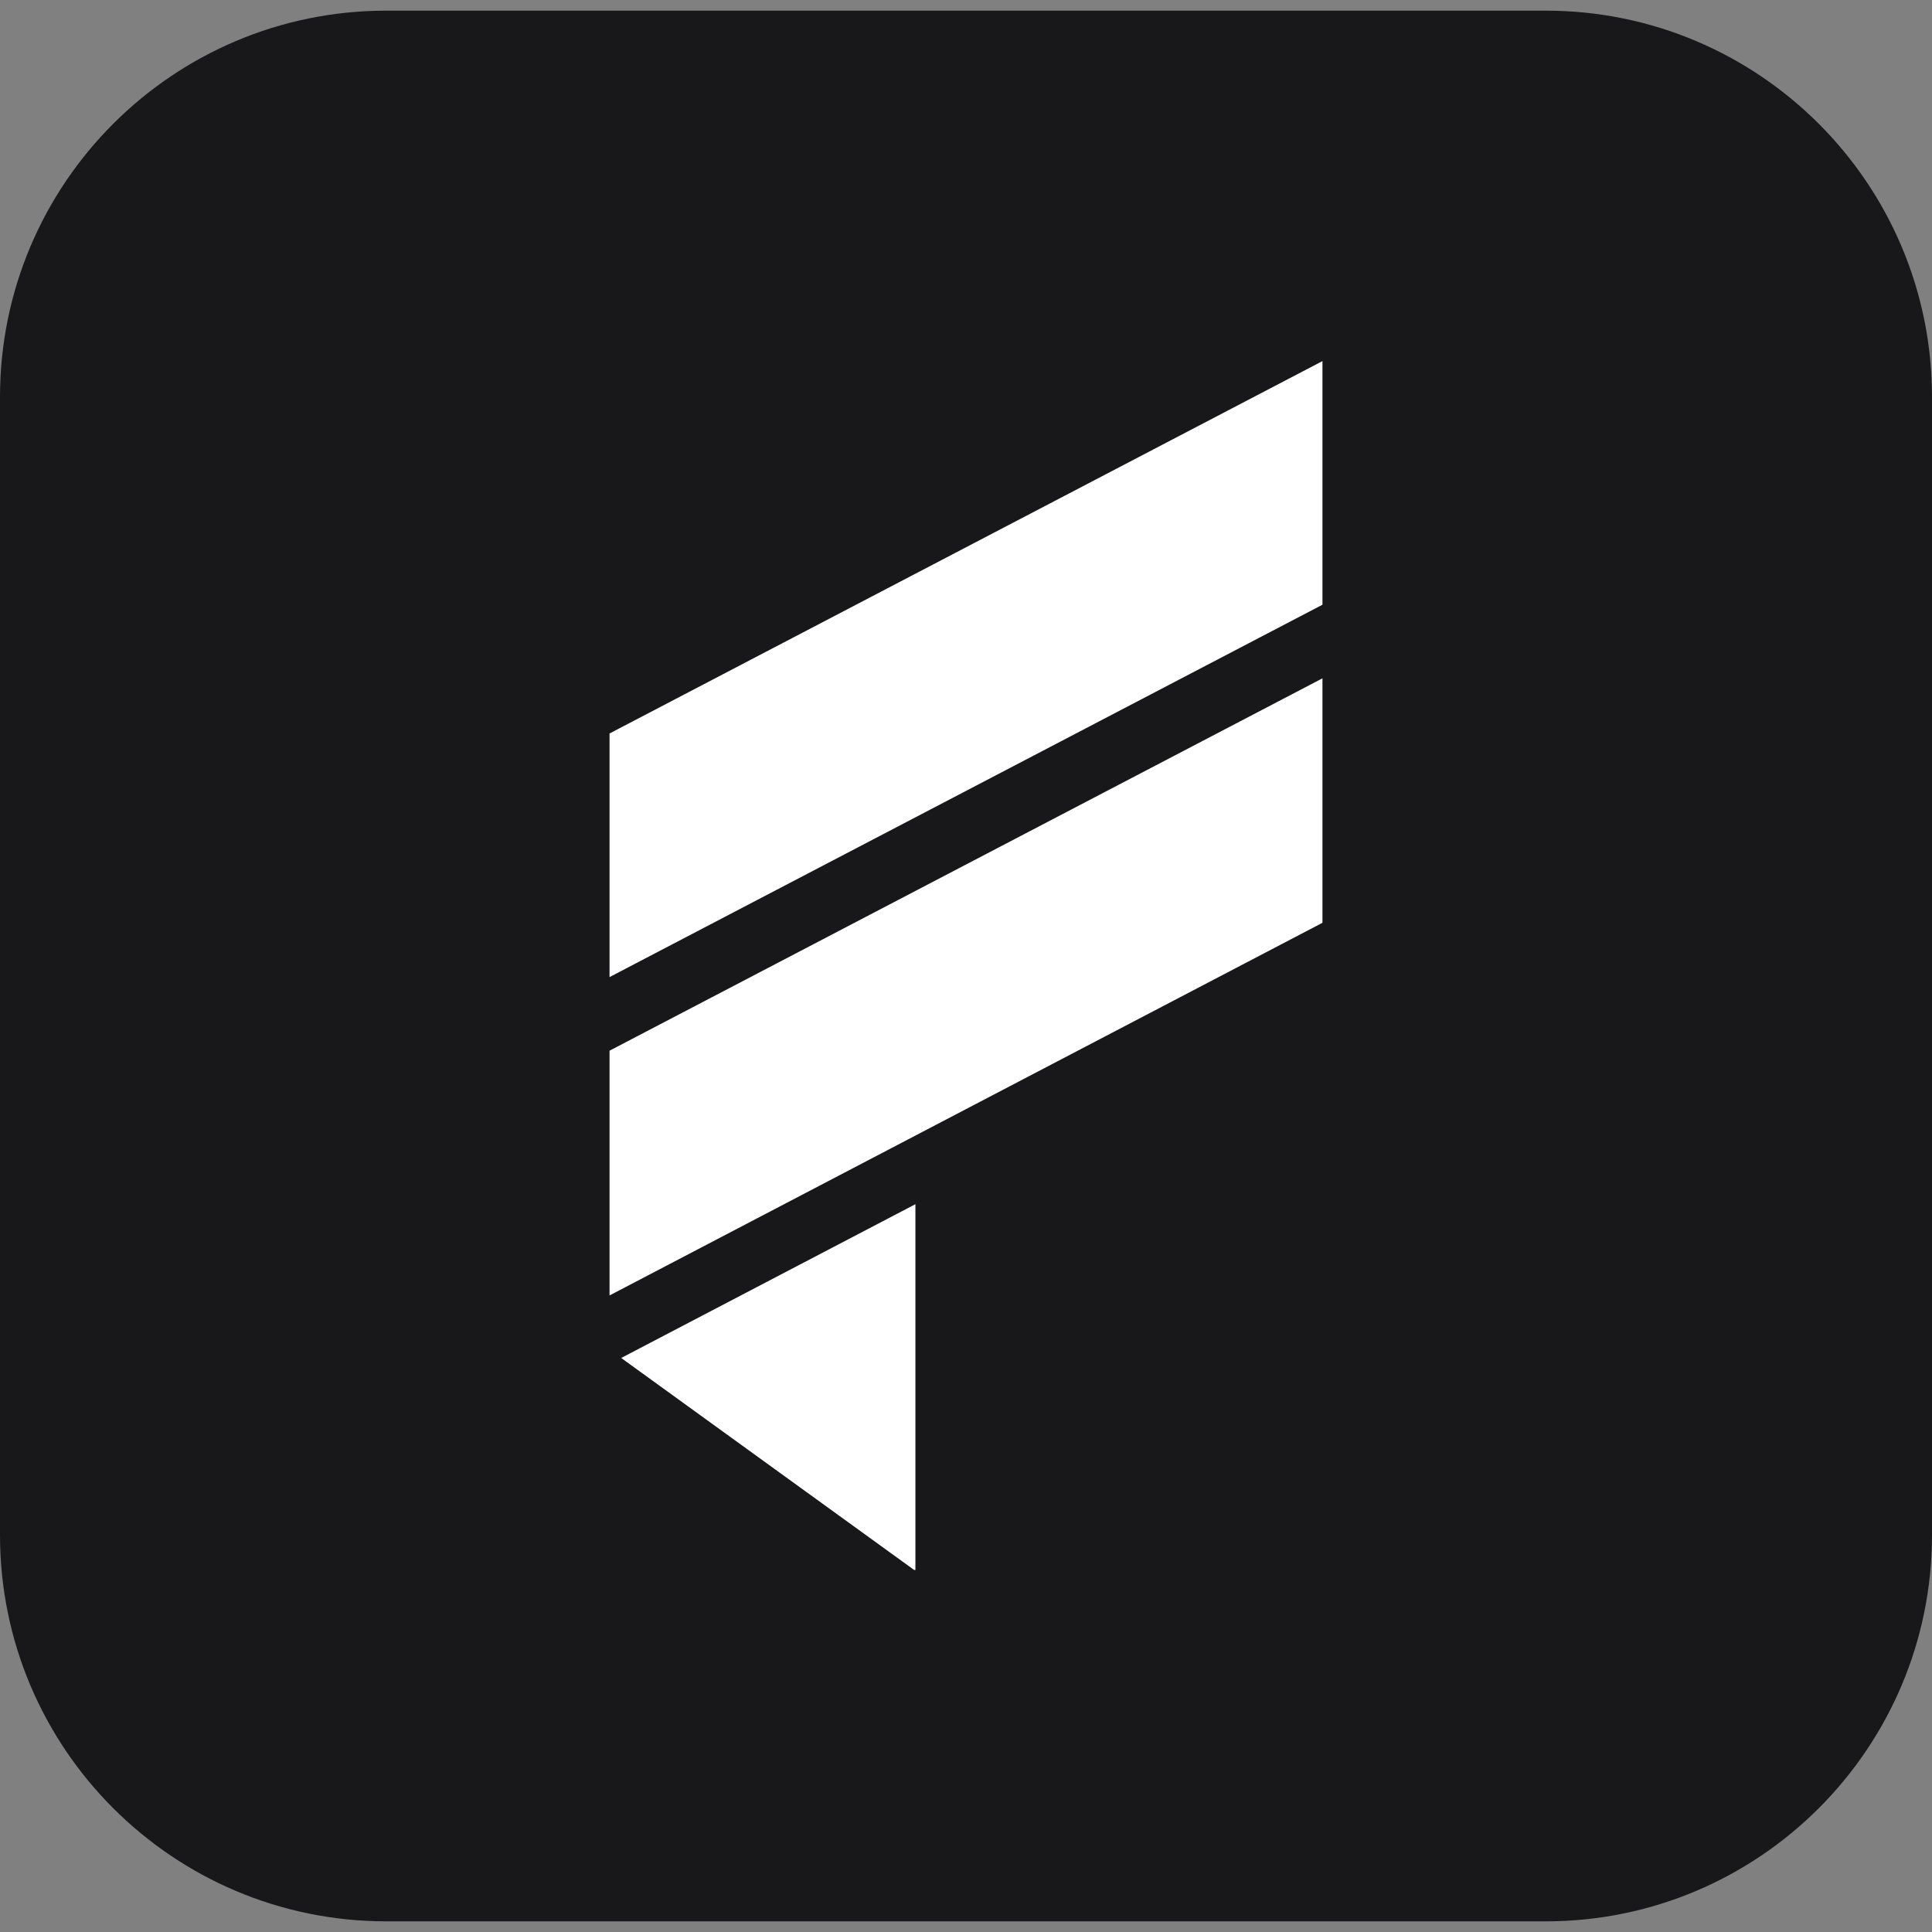
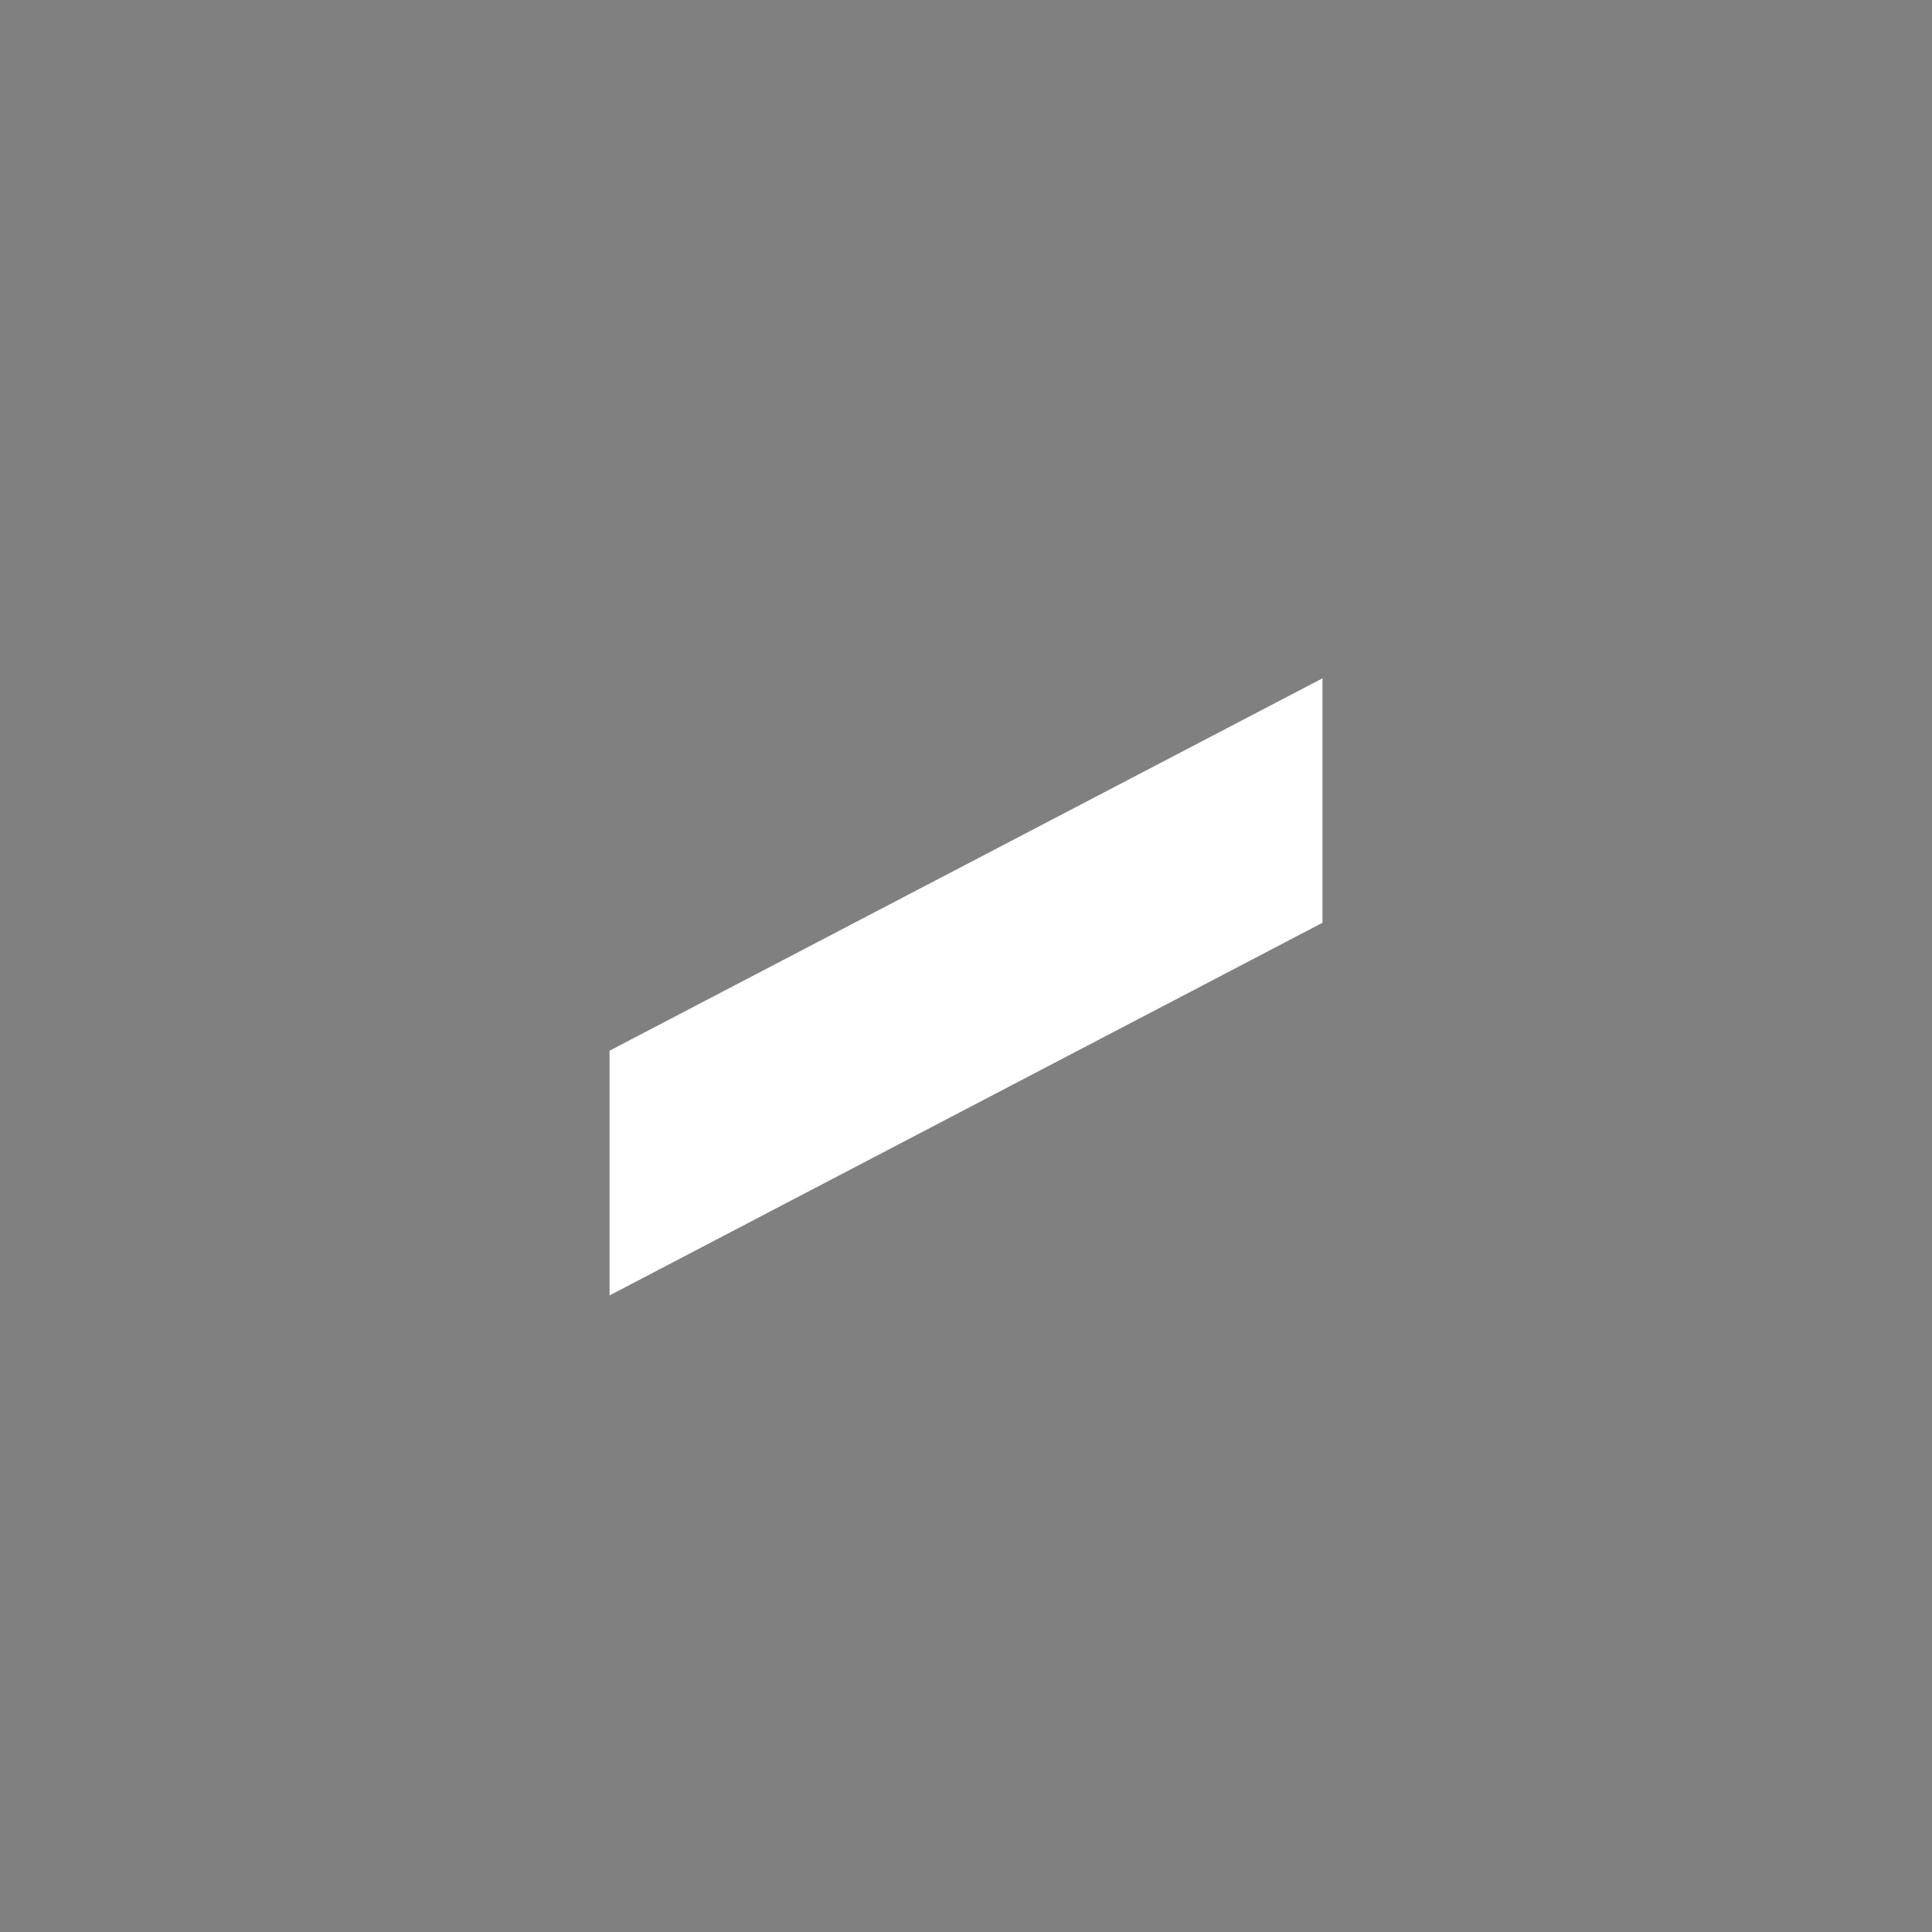
<svg xmlns="http://www.w3.org/2000/svg" width="500" zoomAndPan="magnify" viewBox="0 0 375 375" height="500" preserveAspectRatio="xMidYMid meet" version="1.0">
  <rect x="0" y="0" width="375" height="375" fill="#808080" stroke="none" />
  <defs>
    <clipPath id="e4669afe19">
-       <path d="M 0 2.066 L 375 2.066 L 375 372.934 L 0 372.934 Z M 0 2.066 " clip-rule="nonzero" />
-     </clipPath>
+       </clipPath>
    <clipPath id="2c7534fabd">
      <path d="M 75 2.066 L 300 2.066 C 341.422 2.066 375 35.645 375 77.066 L 375 297.934 C 375 339.355 341.422 372.934 300 372.934 L 75 372.934 C 33.578 372.934 0 339.355 0 297.934 L 0 77.066 C 0 35.645 33.578 2.066 75 2.066 Z M 75 2.066 " clip-rule="nonzero" />
    </clipPath>
    <clipPath id="acf9618f73">
-       <path d="M 120 233 L 178 233 L 178 304.734 L 120 304.734 Z M 120 233 " clip-rule="nonzero" />
-     </clipPath>
+       </clipPath>
    <clipPath id="f07901786e">
      <path d="M 118.312 131 L 257 131 L 257 252 L 118.312 252 Z M 118.312 131 " clip-rule="nonzero" />
    </clipPath>
    <clipPath id="38858aa7ed">
      <path d="M 118.312 70 L 257 70 L 257 190 L 118.312 190 Z M 118.312 70 " clip-rule="nonzero" />
    </clipPath>
  </defs>
  <g clip-path="url(#e4669afe19)">
    <g clip-path="url(#2c7534fabd)">
      <path fill="#18181b" d="M 0 2.066 L 375.215 2.066 L 375.215 372.934 L 0 372.934 Z M 0 2.066 " fill-opacity="1" fill-rule="nonzero" />
    </g>
  </g>
  <g clip-path="url(#acf9618f73)">
-     <path fill="#ffffff" d="M 120.574 263.582 L 177.68 304.906 L 177.68 233.734 Z M 120.574 263.582 " fill-opacity="1" fill-rule="evenodd" />
-   </g>
+     </g>
  <g clip-path="url(#f07901786e)">
    <path fill="#ffffff" d="M 118.312 251.445 L 256.688 179.113 L 256.688 131.664 L 118.312 203.941 Z M 118.312 251.445 " fill-opacity="1" fill-rule="evenodd" />
  </g>
  <g clip-path="url(#38858aa7ed)">
-     <path fill="#ffffff" d="M 118.312 189.652 L 256.688 117.375 L 256.688 70.09 L 118.312 142.367 Z M 118.312 189.652 " fill-opacity="1" fill-rule="evenodd" />
-   </g>
+     </g>
</svg>